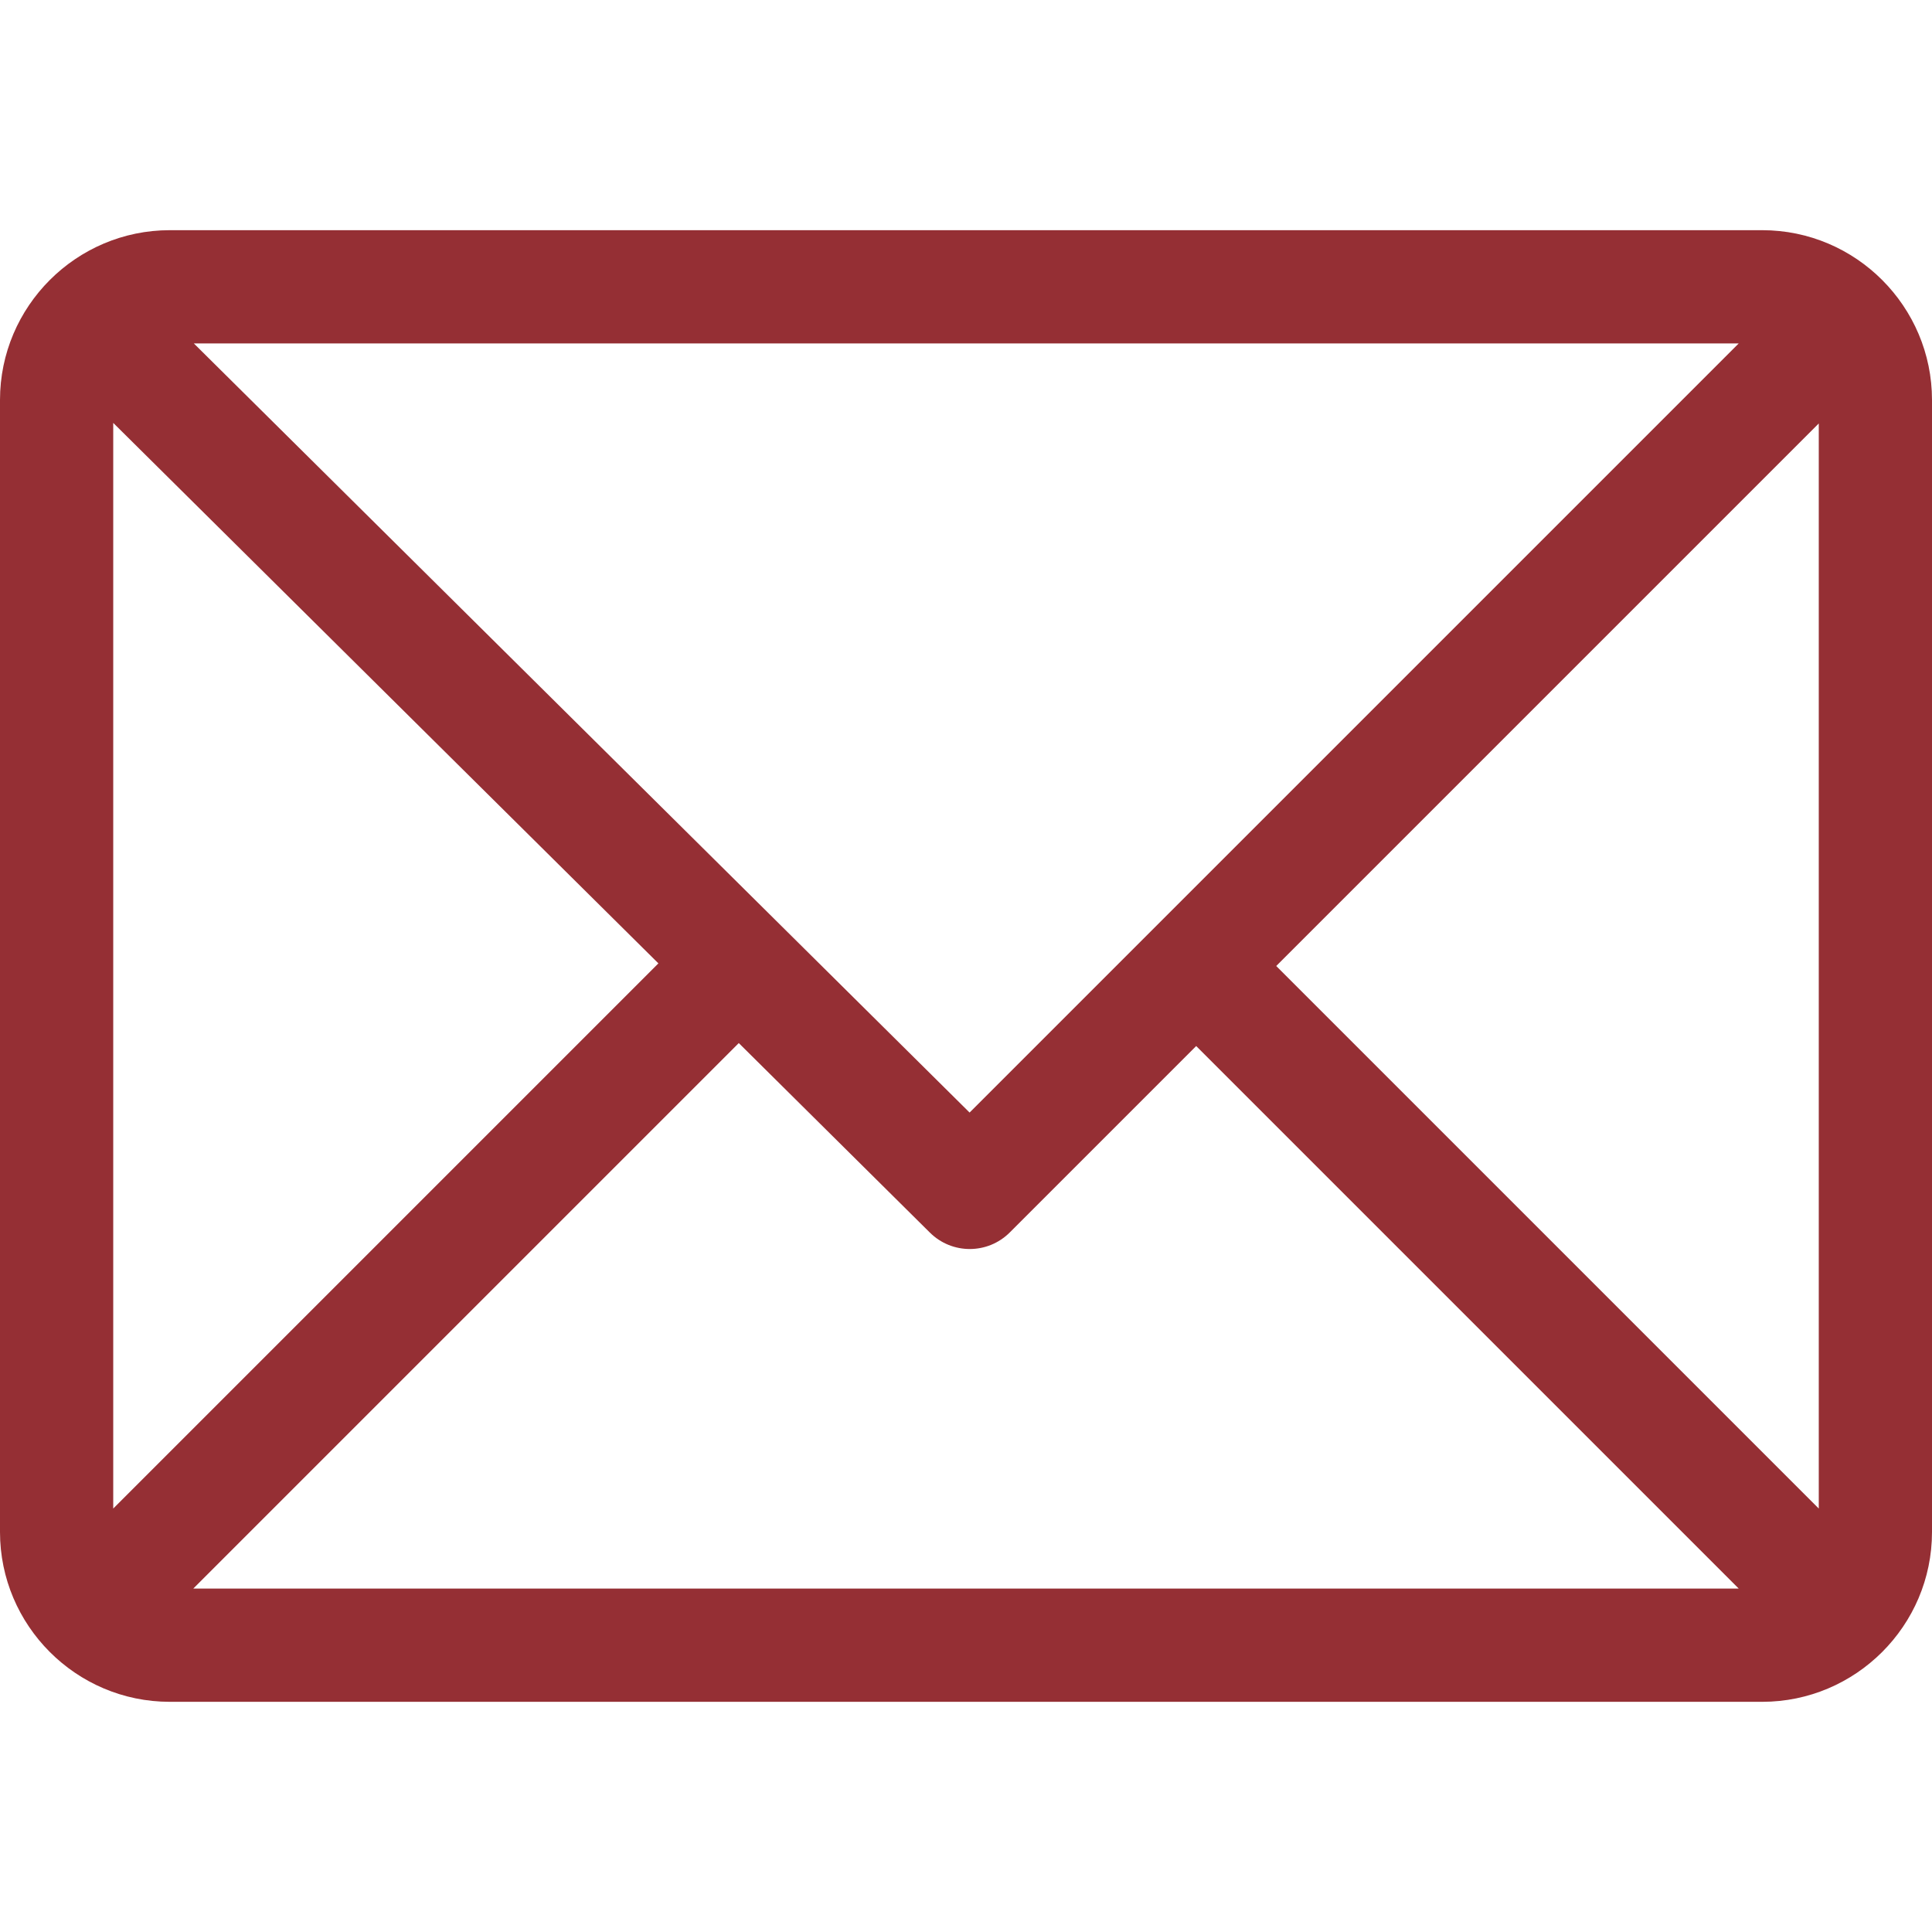
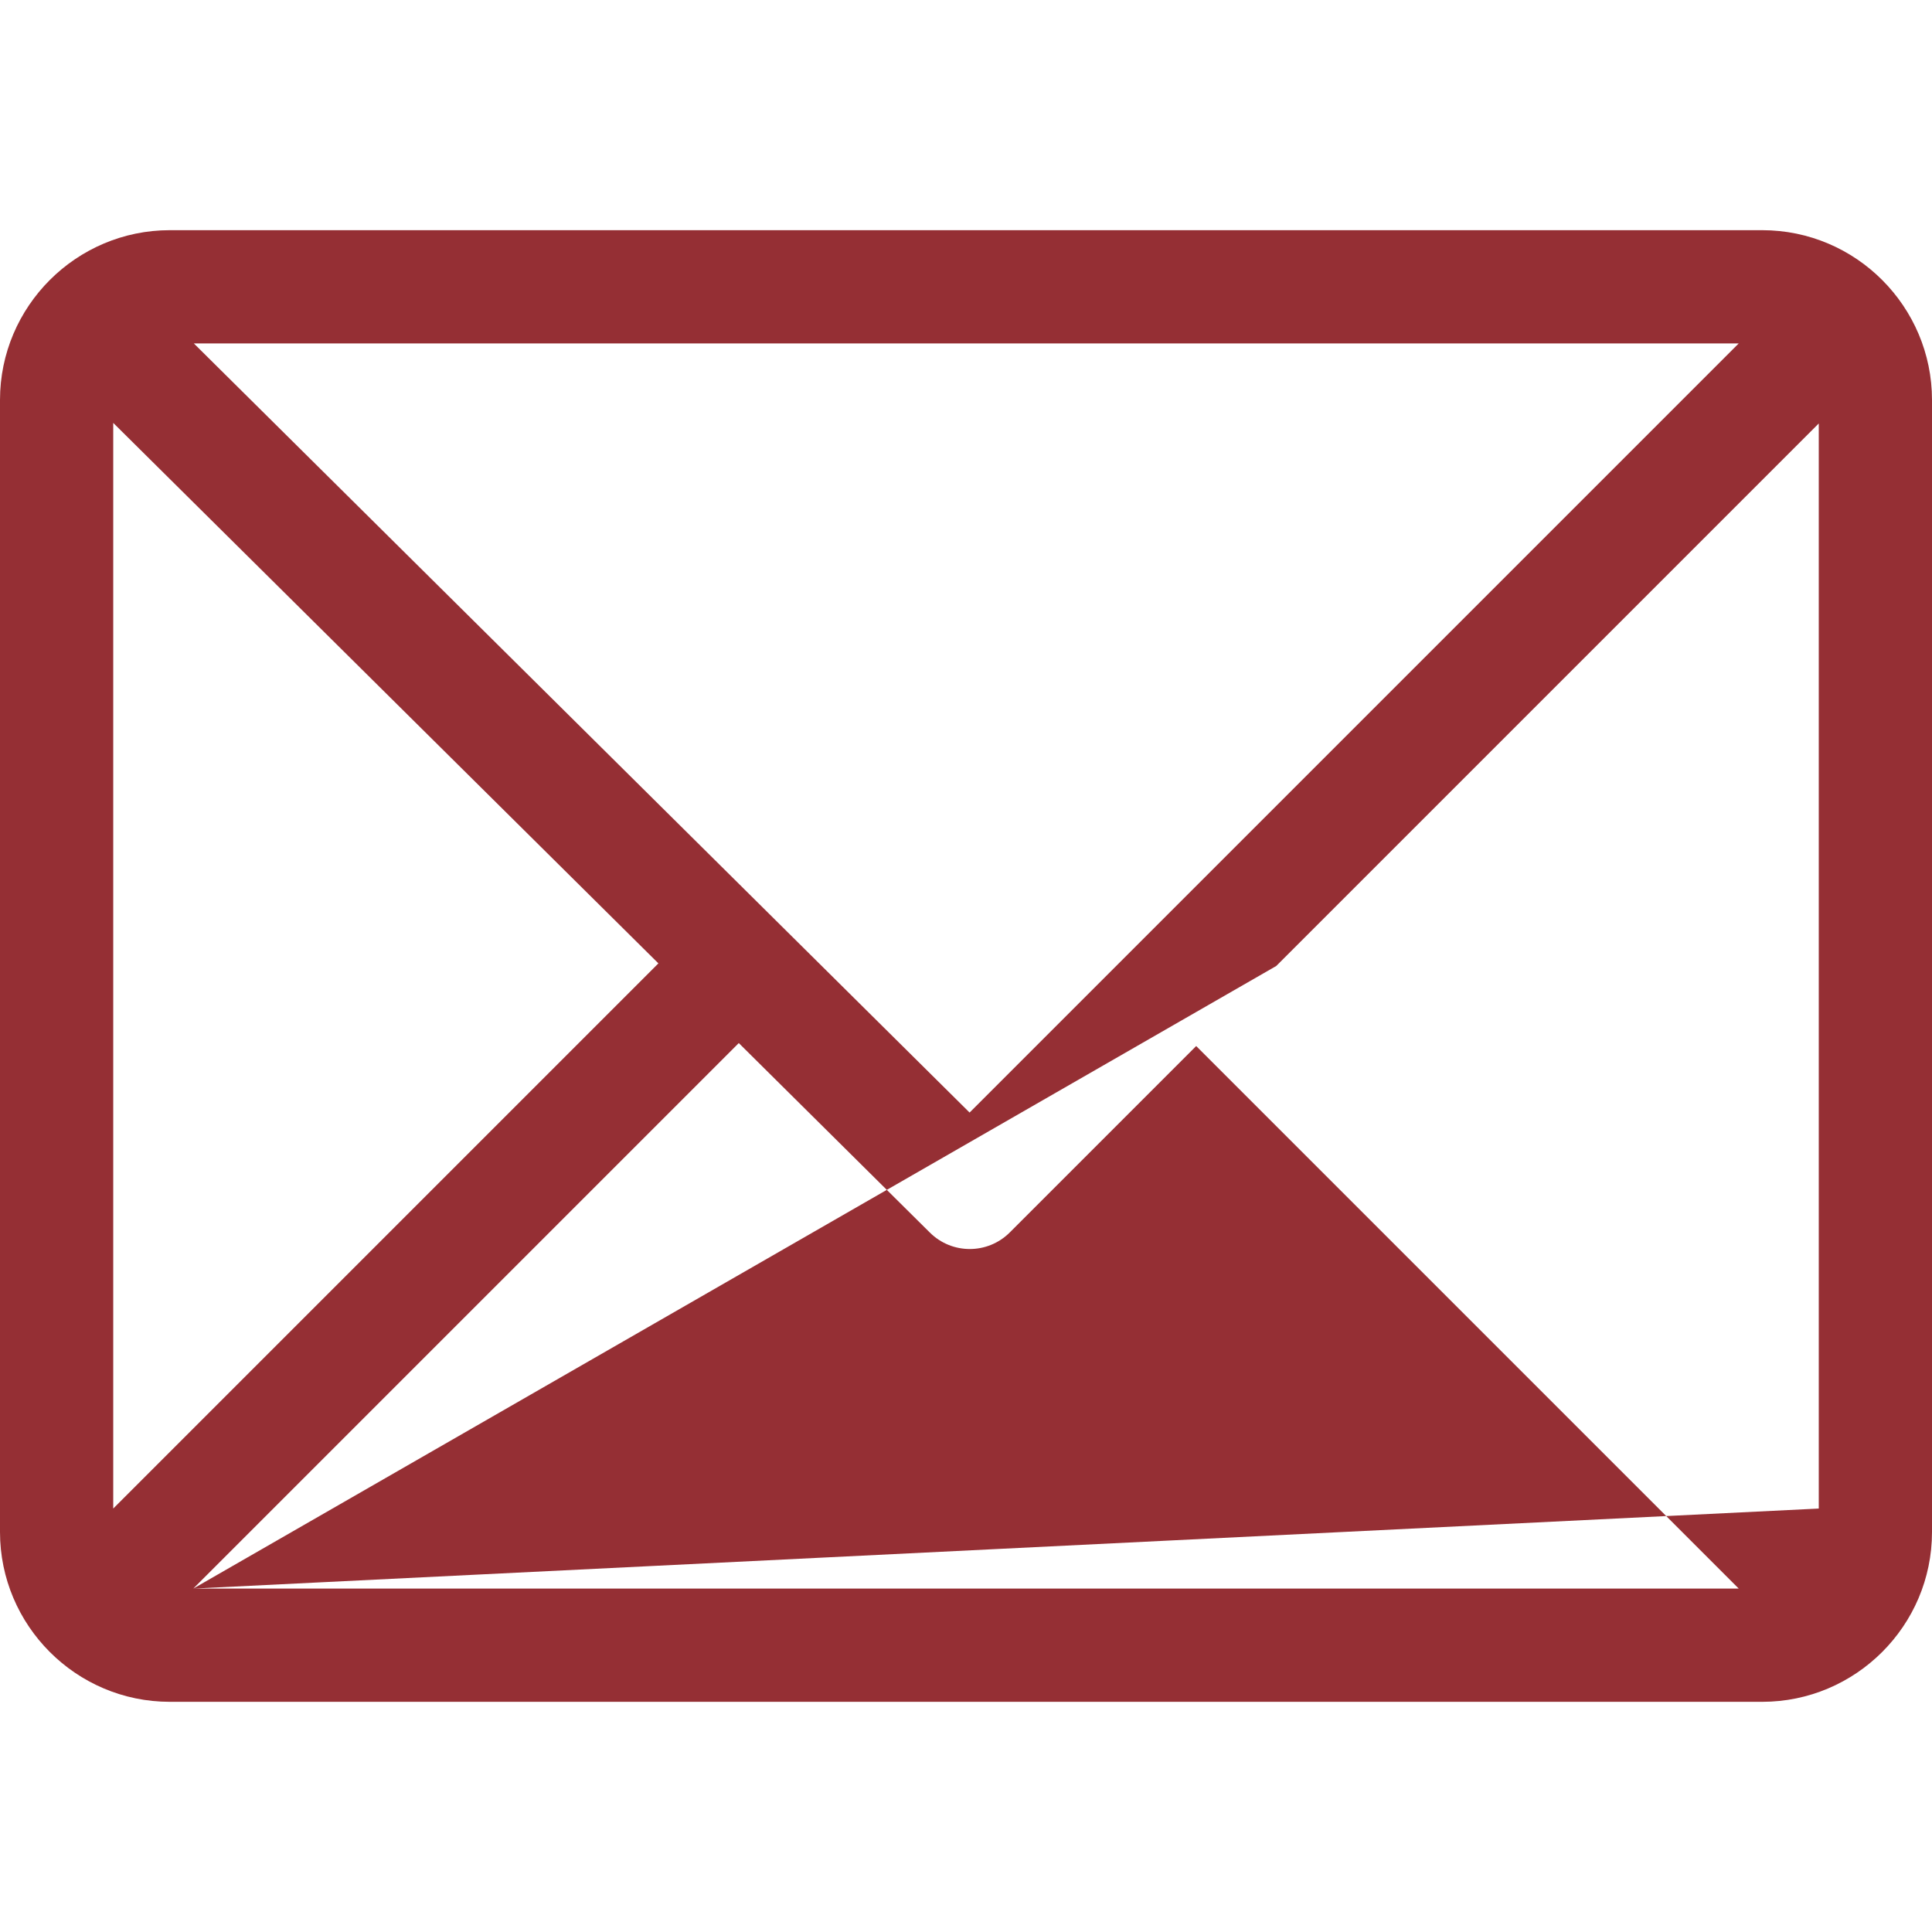
<svg xmlns="http://www.w3.org/2000/svg" width="28" height="28" viewBox="0 0 28 28" fill="none">
-   <path d="M25.539 3.336H2.461C1.106 3.336 0 4.44 0 5.797V22.203C0 23.555 1.101 24.664 2.461 24.664H25.539C26.891 24.664 28 23.563 28 22.203V5.797C28 4.445 26.899 3.336 25.539 3.336ZM25.199 4.977L14.052 16.124L2.809 4.977H25.199ZM1.641 21.863V6.129L9.542 13.962L1.641 21.863ZM2.801 23.023L10.707 15.117L13.477 17.864C13.798 18.182 14.315 18.181 14.635 17.861L17.336 15.16L25.199 23.023H2.801ZM26.359 21.863L18.496 14L26.359 6.137V21.863Z" fill="#952F34" />
+   <path d="M25.539 3.336H2.461C1.106 3.336 0 4.44 0 5.797V22.203C0 23.555 1.101 24.664 2.461 24.664H25.539C26.891 24.664 28 23.563 28 22.203V5.797C28 4.445 26.899 3.336 25.539 3.336ZM25.199 4.977L14.052 16.124L2.809 4.977H25.199ZM1.641 21.863V6.129L9.542 13.962L1.641 21.863ZM2.801 23.023L10.707 15.117L13.477 17.864C13.798 18.182 14.315 18.181 14.635 17.861L17.336 15.16L25.199 23.023H2.801ZL18.496 14L26.359 6.137V21.863Z" fill="#952F34" />
</svg>